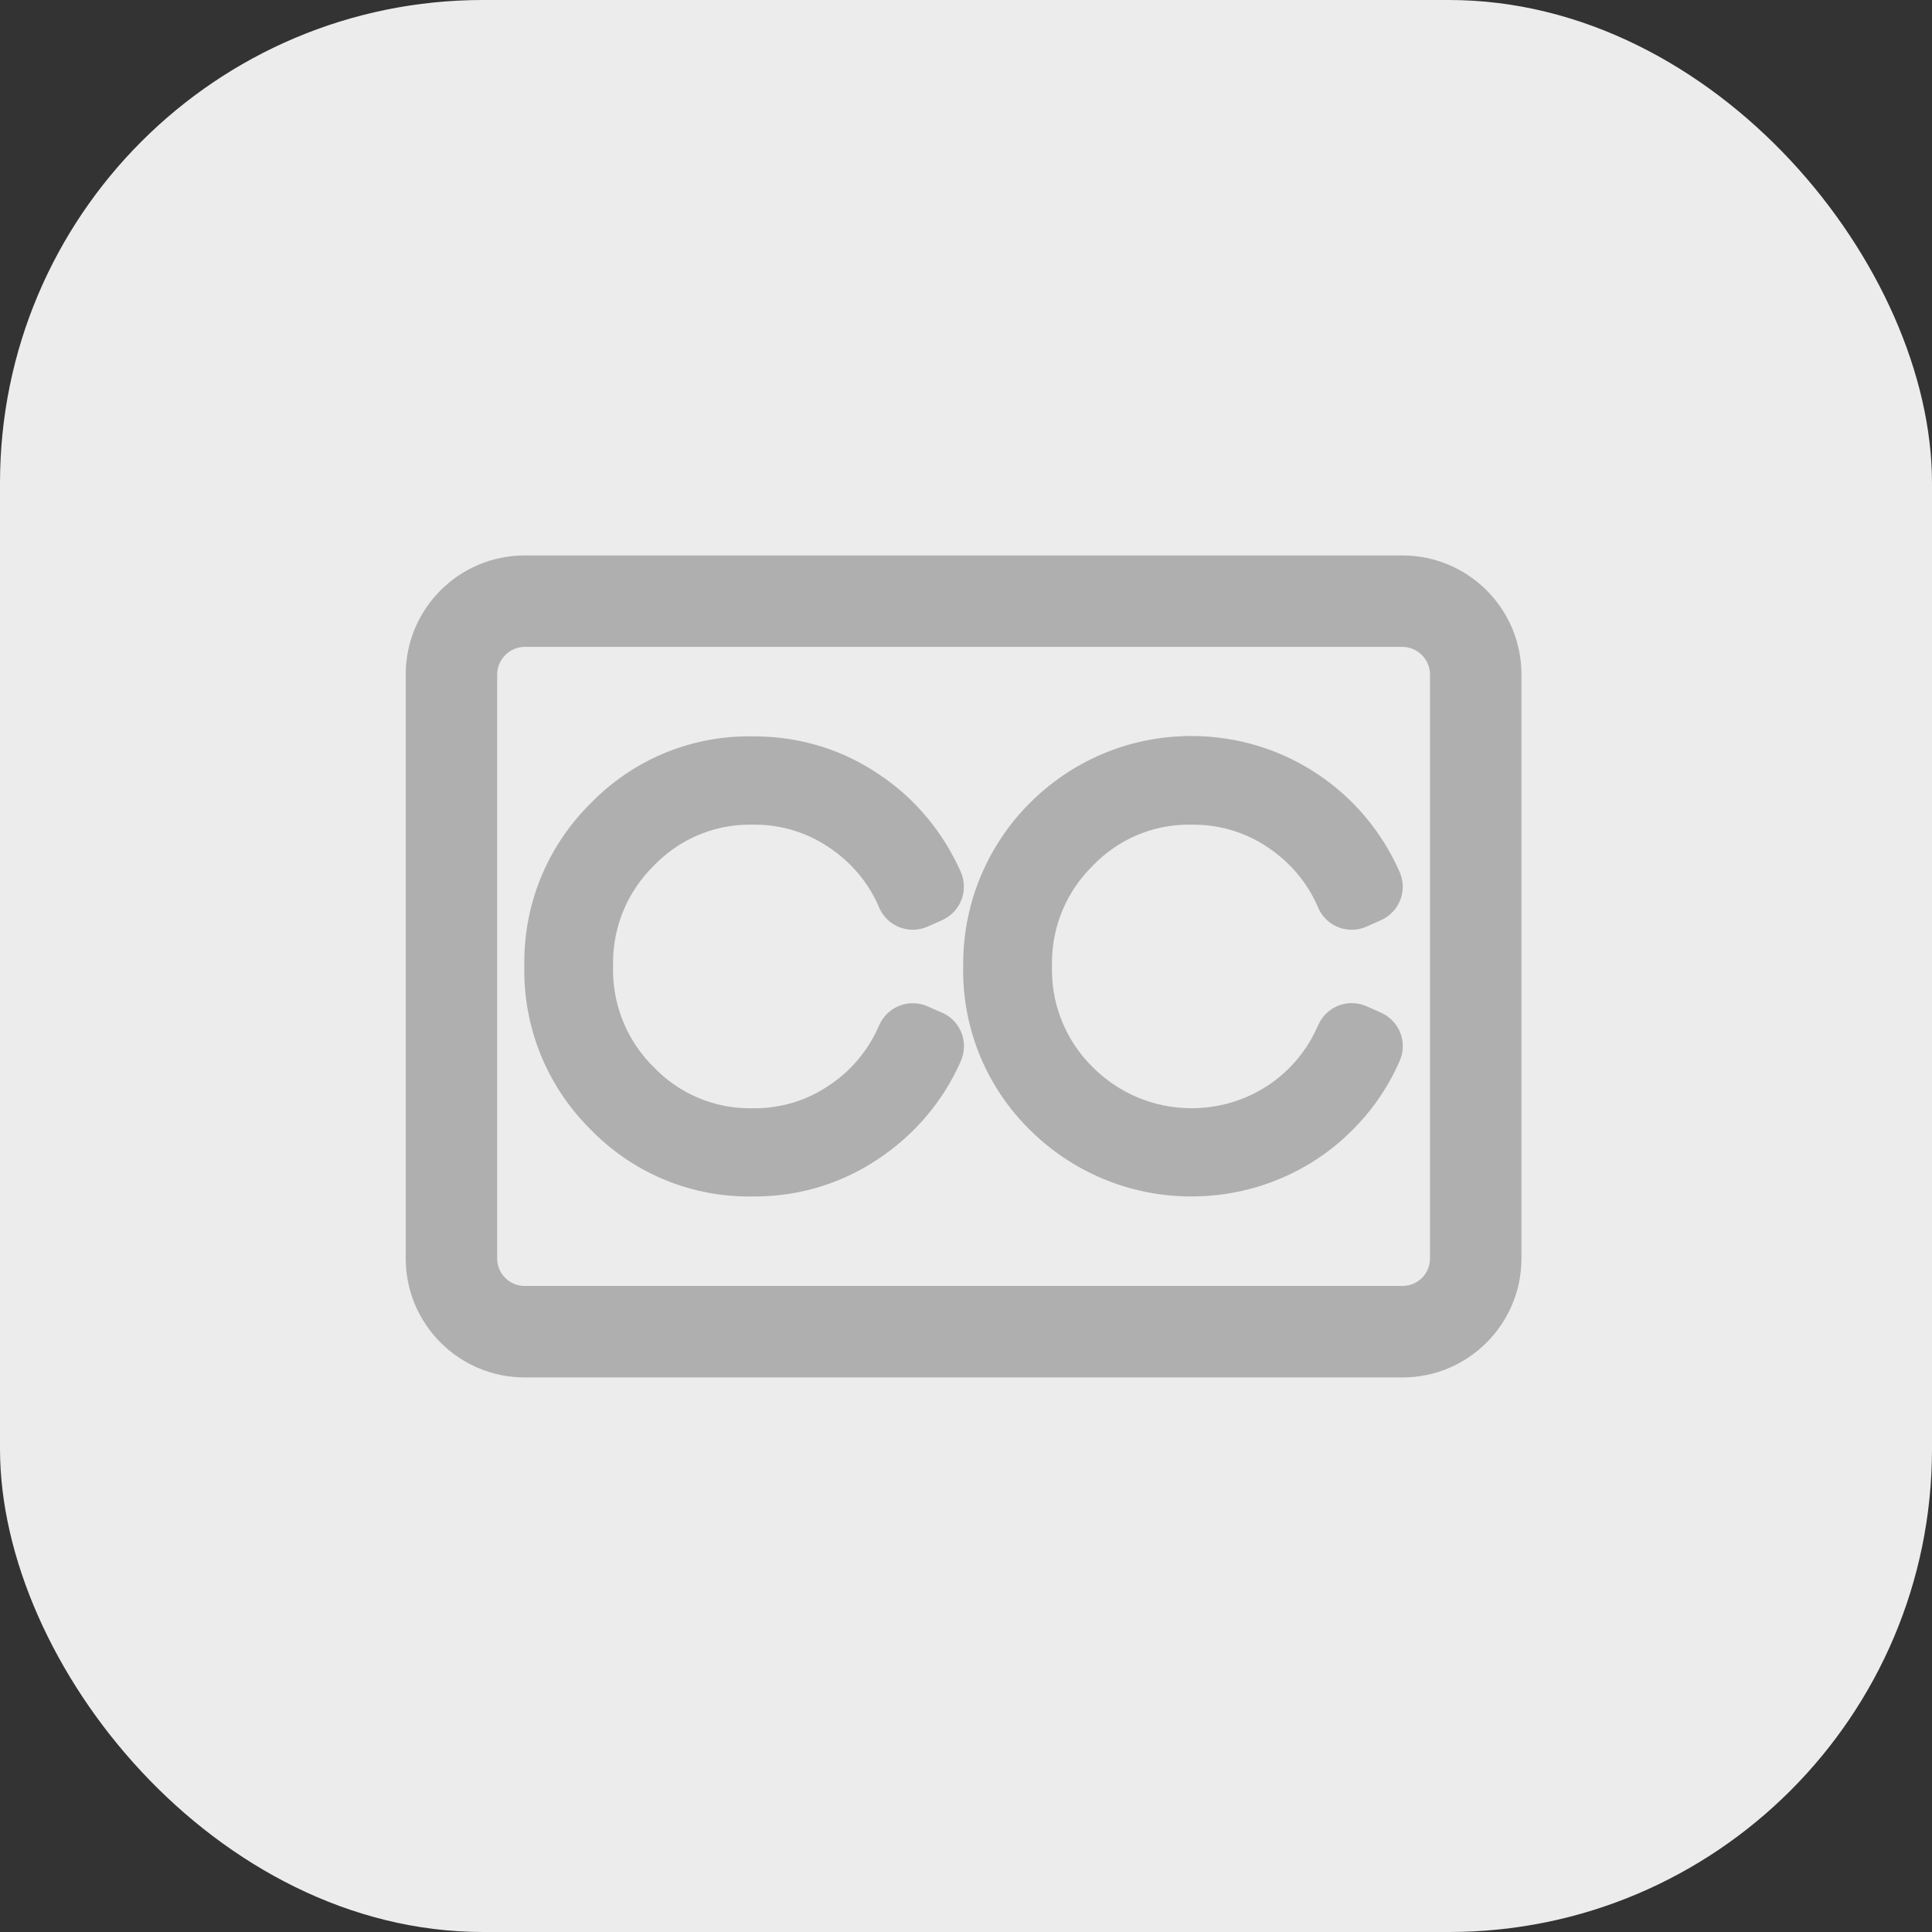
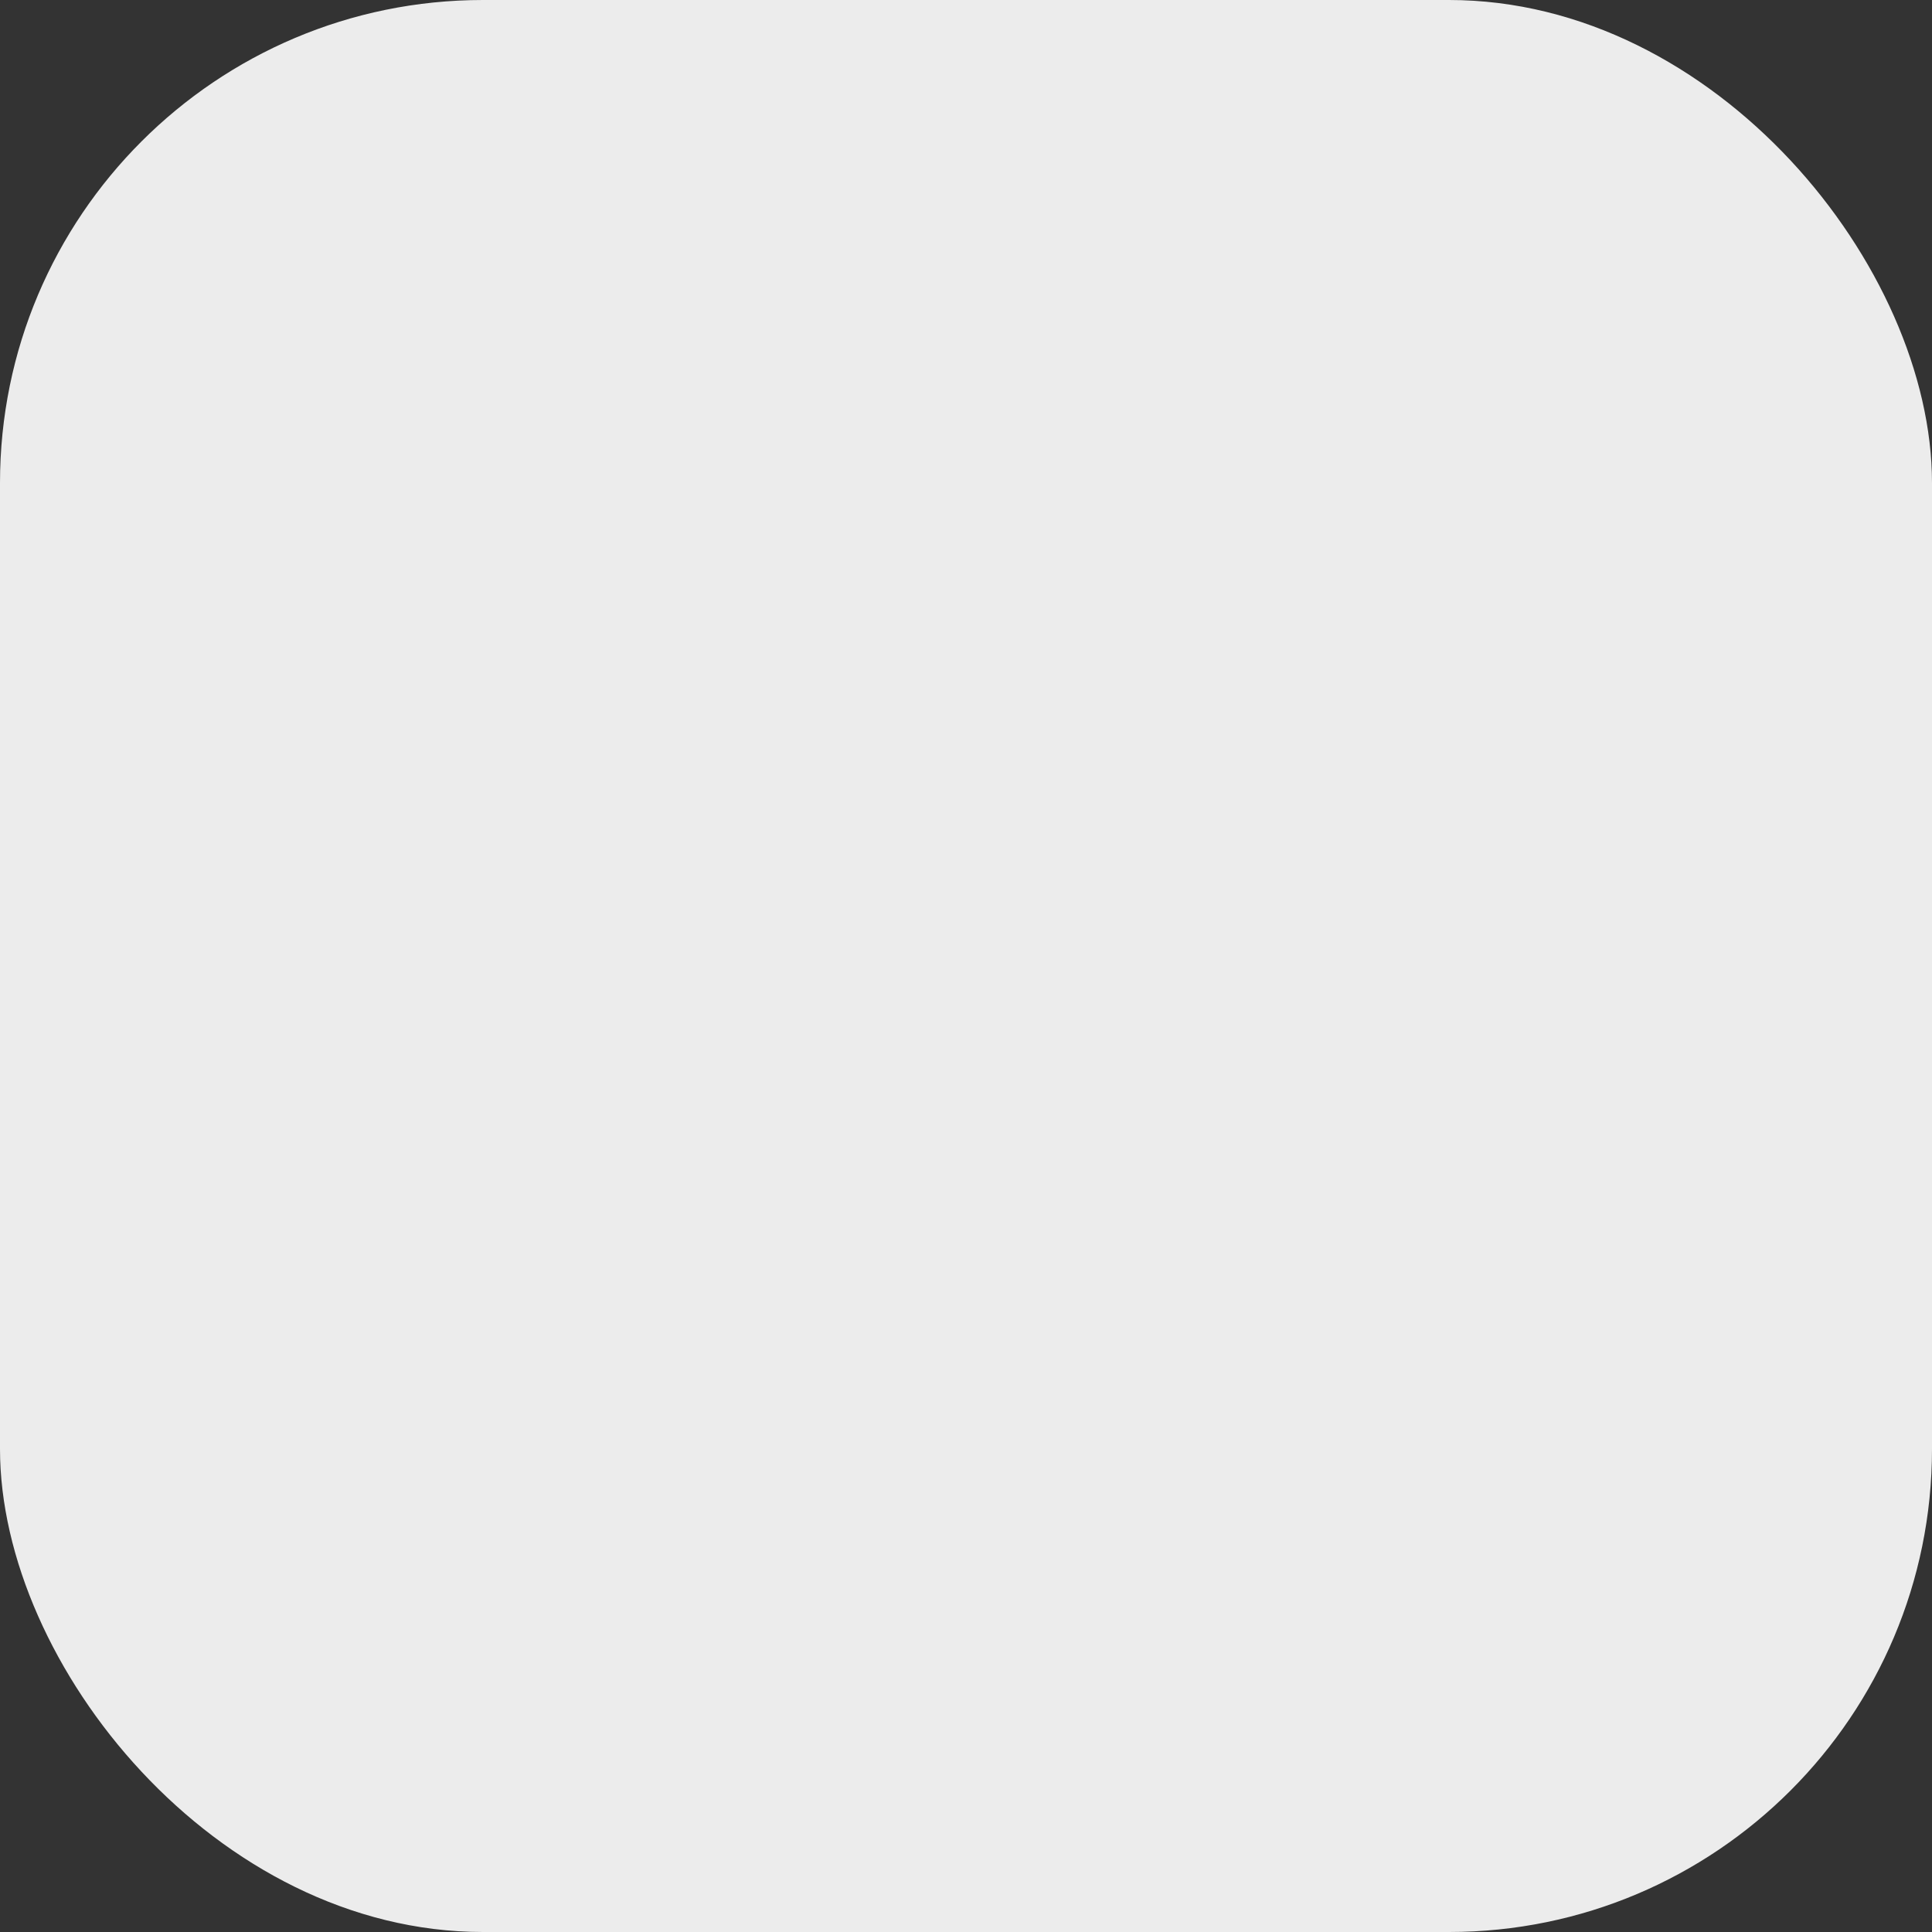
<svg xmlns="http://www.w3.org/2000/svg" width="400" height="400" viewBox="0 0 400 400" fill="none">
  <rect x="0" y="0" width="400" height="400" fill="#333333" stroke="none" />
  <rect width="400" height="400" rx="100" fill="#ECECEC" />
-   <path d="M290.385 115H108.615C95.027 115.015 84.015 126.027 84 139.615V260.568C84.015 274.155 95.027 285.167 108.615 285.183H290.385C303.973 285.175 314.992 274.155 315 260.568V139.615C314.985 126.027 303.973 115.015 290.385 115ZM296.066 260.56C296.066 263.696 293.521 266.241 290.385 266.241H108.615C105.479 266.241 102.934 263.696 102.934 260.56V139.607C102.98 136.487 105.494 133.972 108.607 133.927H290.385C293.506 133.972 296.02 136.487 296.066 139.6V139.607V260.56ZM195.054 209.68L192.047 208.347C191.146 207.938 190.093 207.703 188.988 207.703C185.89 207.703 183.232 209.559 182.05 212.217L182.027 212.262C179.793 217.45 176.203 221.707 171.704 224.683L171.598 224.752C167.289 227.698 161.964 229.455 156.223 229.455C156.087 229.455 155.958 229.455 155.822 229.455H155.845C155.678 229.455 155.489 229.462 155.292 229.462C147.476 229.462 140.417 226.213 135.396 220.987L135.388 220.98C130.162 215.852 126.921 208.71 126.921 200.818C126.921 200.561 126.921 200.311 126.928 200.053V200.091C126.921 199.872 126.921 199.614 126.921 199.357C126.921 191.472 130.162 184.338 135.38 179.218L135.388 179.21C140.409 173.977 147.461 170.728 155.269 170.728C155.474 170.728 155.678 170.728 155.875 170.735H155.845C155.966 170.735 156.102 170.735 156.246 170.735C161.972 170.735 167.289 172.485 171.689 175.484L171.591 175.424C176.203 178.476 179.793 182.725 181.959 187.738L182.027 187.92C183.216 190.632 185.882 192.495 188.98 192.495C190.093 192.495 191.154 192.252 192.108 191.821L192.063 191.843L195.069 190.503C197.743 189.291 199.561 186.655 199.561 183.58C199.561 182.467 199.318 181.414 198.894 180.468L198.917 180.513C195.175 172.091 189.306 165.191 181.974 160.314L181.8 160.208C174.628 155.353 165.782 152.46 156.261 152.46C156.117 152.46 155.966 152.46 155.822 152.46H155.845C155.61 152.452 155.337 152.452 155.065 152.452C142.22 152.452 130.617 157.754 122.316 166.29L122.308 166.297C113.81 174.689 108.547 186.345 108.547 199.228C108.547 199.531 108.547 199.826 108.554 200.129V200.084C108.547 200.334 108.547 200.629 108.547 200.924C108.547 213.815 113.81 225.479 122.308 233.878L122.316 233.885C130.632 242.429 142.242 247.723 155.087 247.723C155.36 247.723 155.633 247.723 155.898 247.715H155.86C155.989 247.715 156.14 247.715 156.299 247.715C165.812 247.715 174.643 244.822 181.967 239.861L181.808 239.967C189.313 234.976 195.191 228.076 198.811 219.957L198.932 219.662C199.341 218.761 199.583 217.708 199.583 216.595C199.583 213.52 197.75 210.876 195.122 209.695L195.077 209.672L195.054 209.68ZM246.73 170.743C246.851 170.743 246.988 170.743 247.124 170.743C252.85 170.743 258.174 172.492 262.574 175.492L262.476 175.431C267.081 178.483 270.671 182.732 272.837 187.746L272.905 187.928C274.094 190.639 276.76 192.495 279.85 192.495C280.963 192.495 282.024 192.252 282.978 191.821L282.933 191.843L285.932 190.503C288.605 189.299 290.423 186.655 290.423 183.588C290.423 182.482 290.181 181.43 289.757 180.475L289.779 180.521C286.045 172.099 280.176 165.199 272.852 160.314L272.678 160.208C265.354 155.308 256.341 152.384 246.647 152.384C220.563 152.384 199.417 173.53 199.417 199.614C199.417 199.781 199.417 199.947 199.417 200.106V200.084C199.409 200.334 199.409 200.629 199.409 200.924C199.409 213.815 204.673 225.479 213.171 233.878L213.178 233.885C221.767 242.436 233.605 247.715 246.677 247.715C256.349 247.715 265.354 244.822 272.852 239.854L272.678 239.967C280.176 234.976 286.045 228.076 289.658 219.957L289.779 219.662C290.188 218.761 290.431 217.708 290.431 216.595C290.431 213.527 288.605 210.884 285.985 209.695L285.939 209.672L282.94 208.339C282.039 207.93 280.979 207.688 279.865 207.688C276.768 207.688 274.102 209.543 272.928 212.209L272.905 212.255C270.671 217.443 267.088 221.692 262.597 224.676L262.491 224.744C258.038 227.69 252.569 229.447 246.7 229.447C238.717 229.447 231.492 226.206 226.266 220.972C221.04 215.845 217.798 208.71 217.798 200.811C217.798 200.553 217.798 200.296 217.806 200.046V200.084C217.798 199.864 217.798 199.607 217.798 199.349C217.798 191.457 221.04 184.33 226.266 179.218L226.273 179.21C231.295 173.977 238.346 170.728 246.154 170.728C246.359 170.728 246.556 170.728 246.76 170.735H246.73V170.743Z" fill="#AFAFAF" />
</svg>